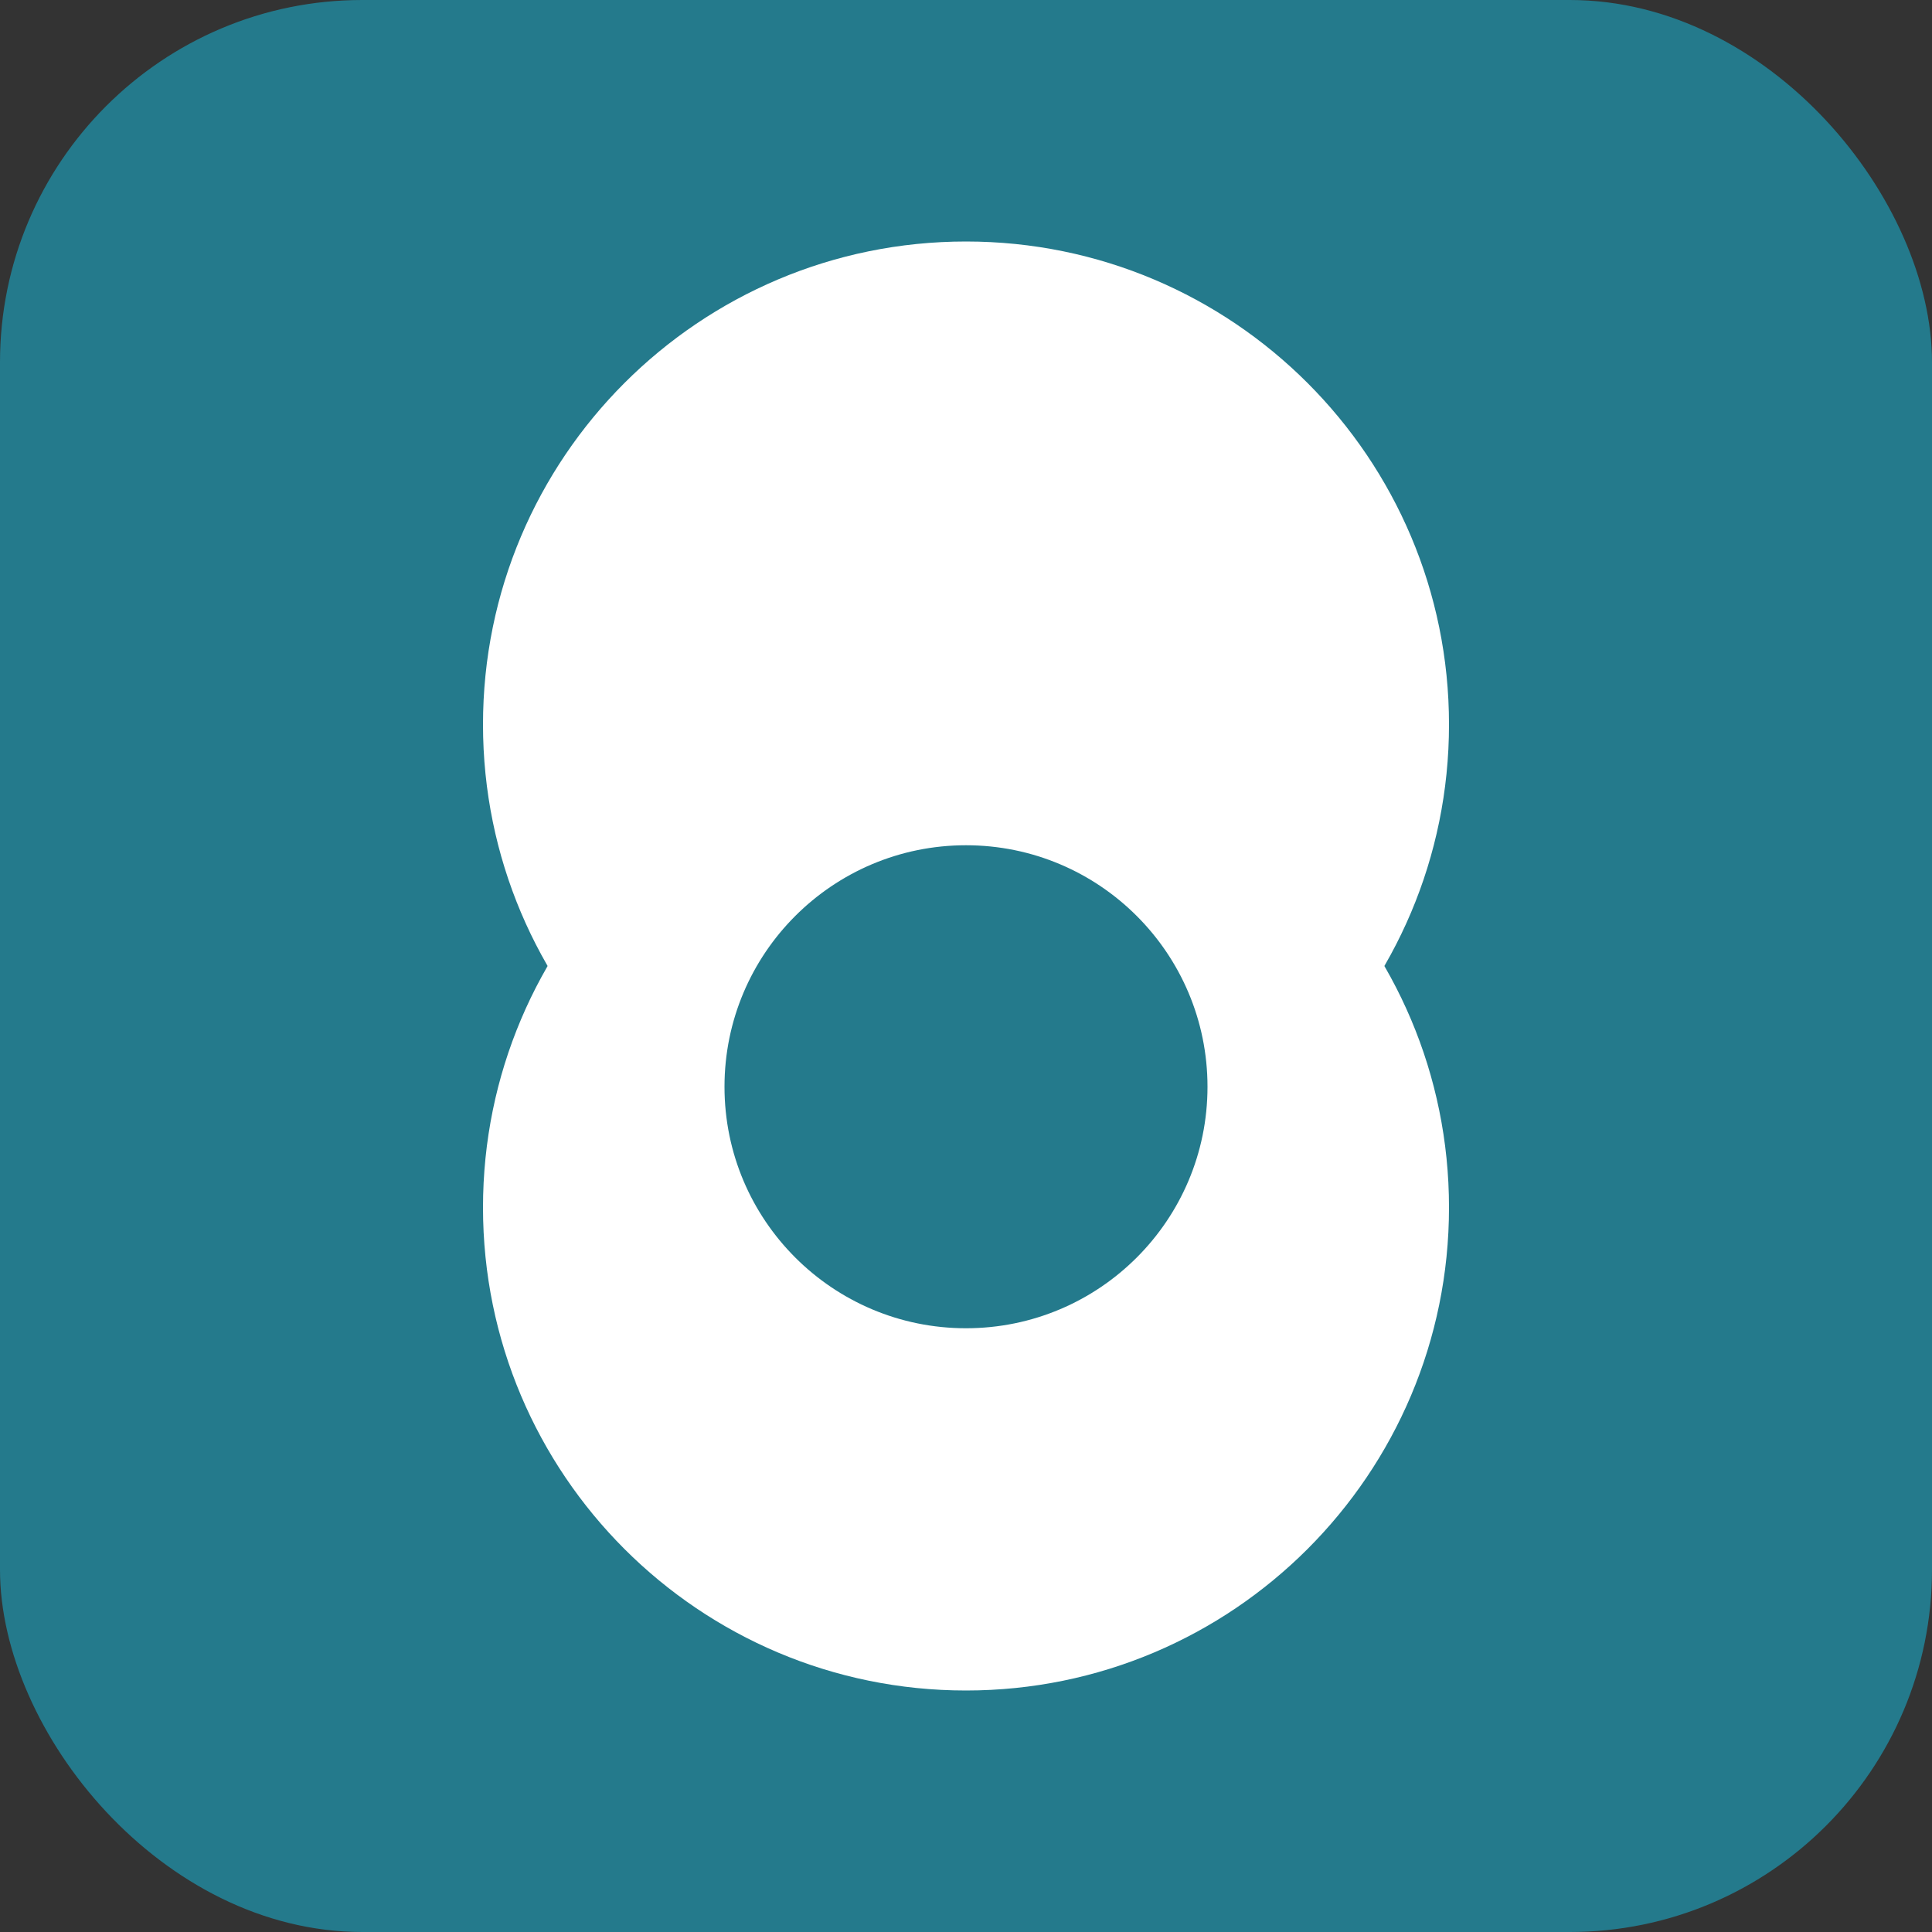
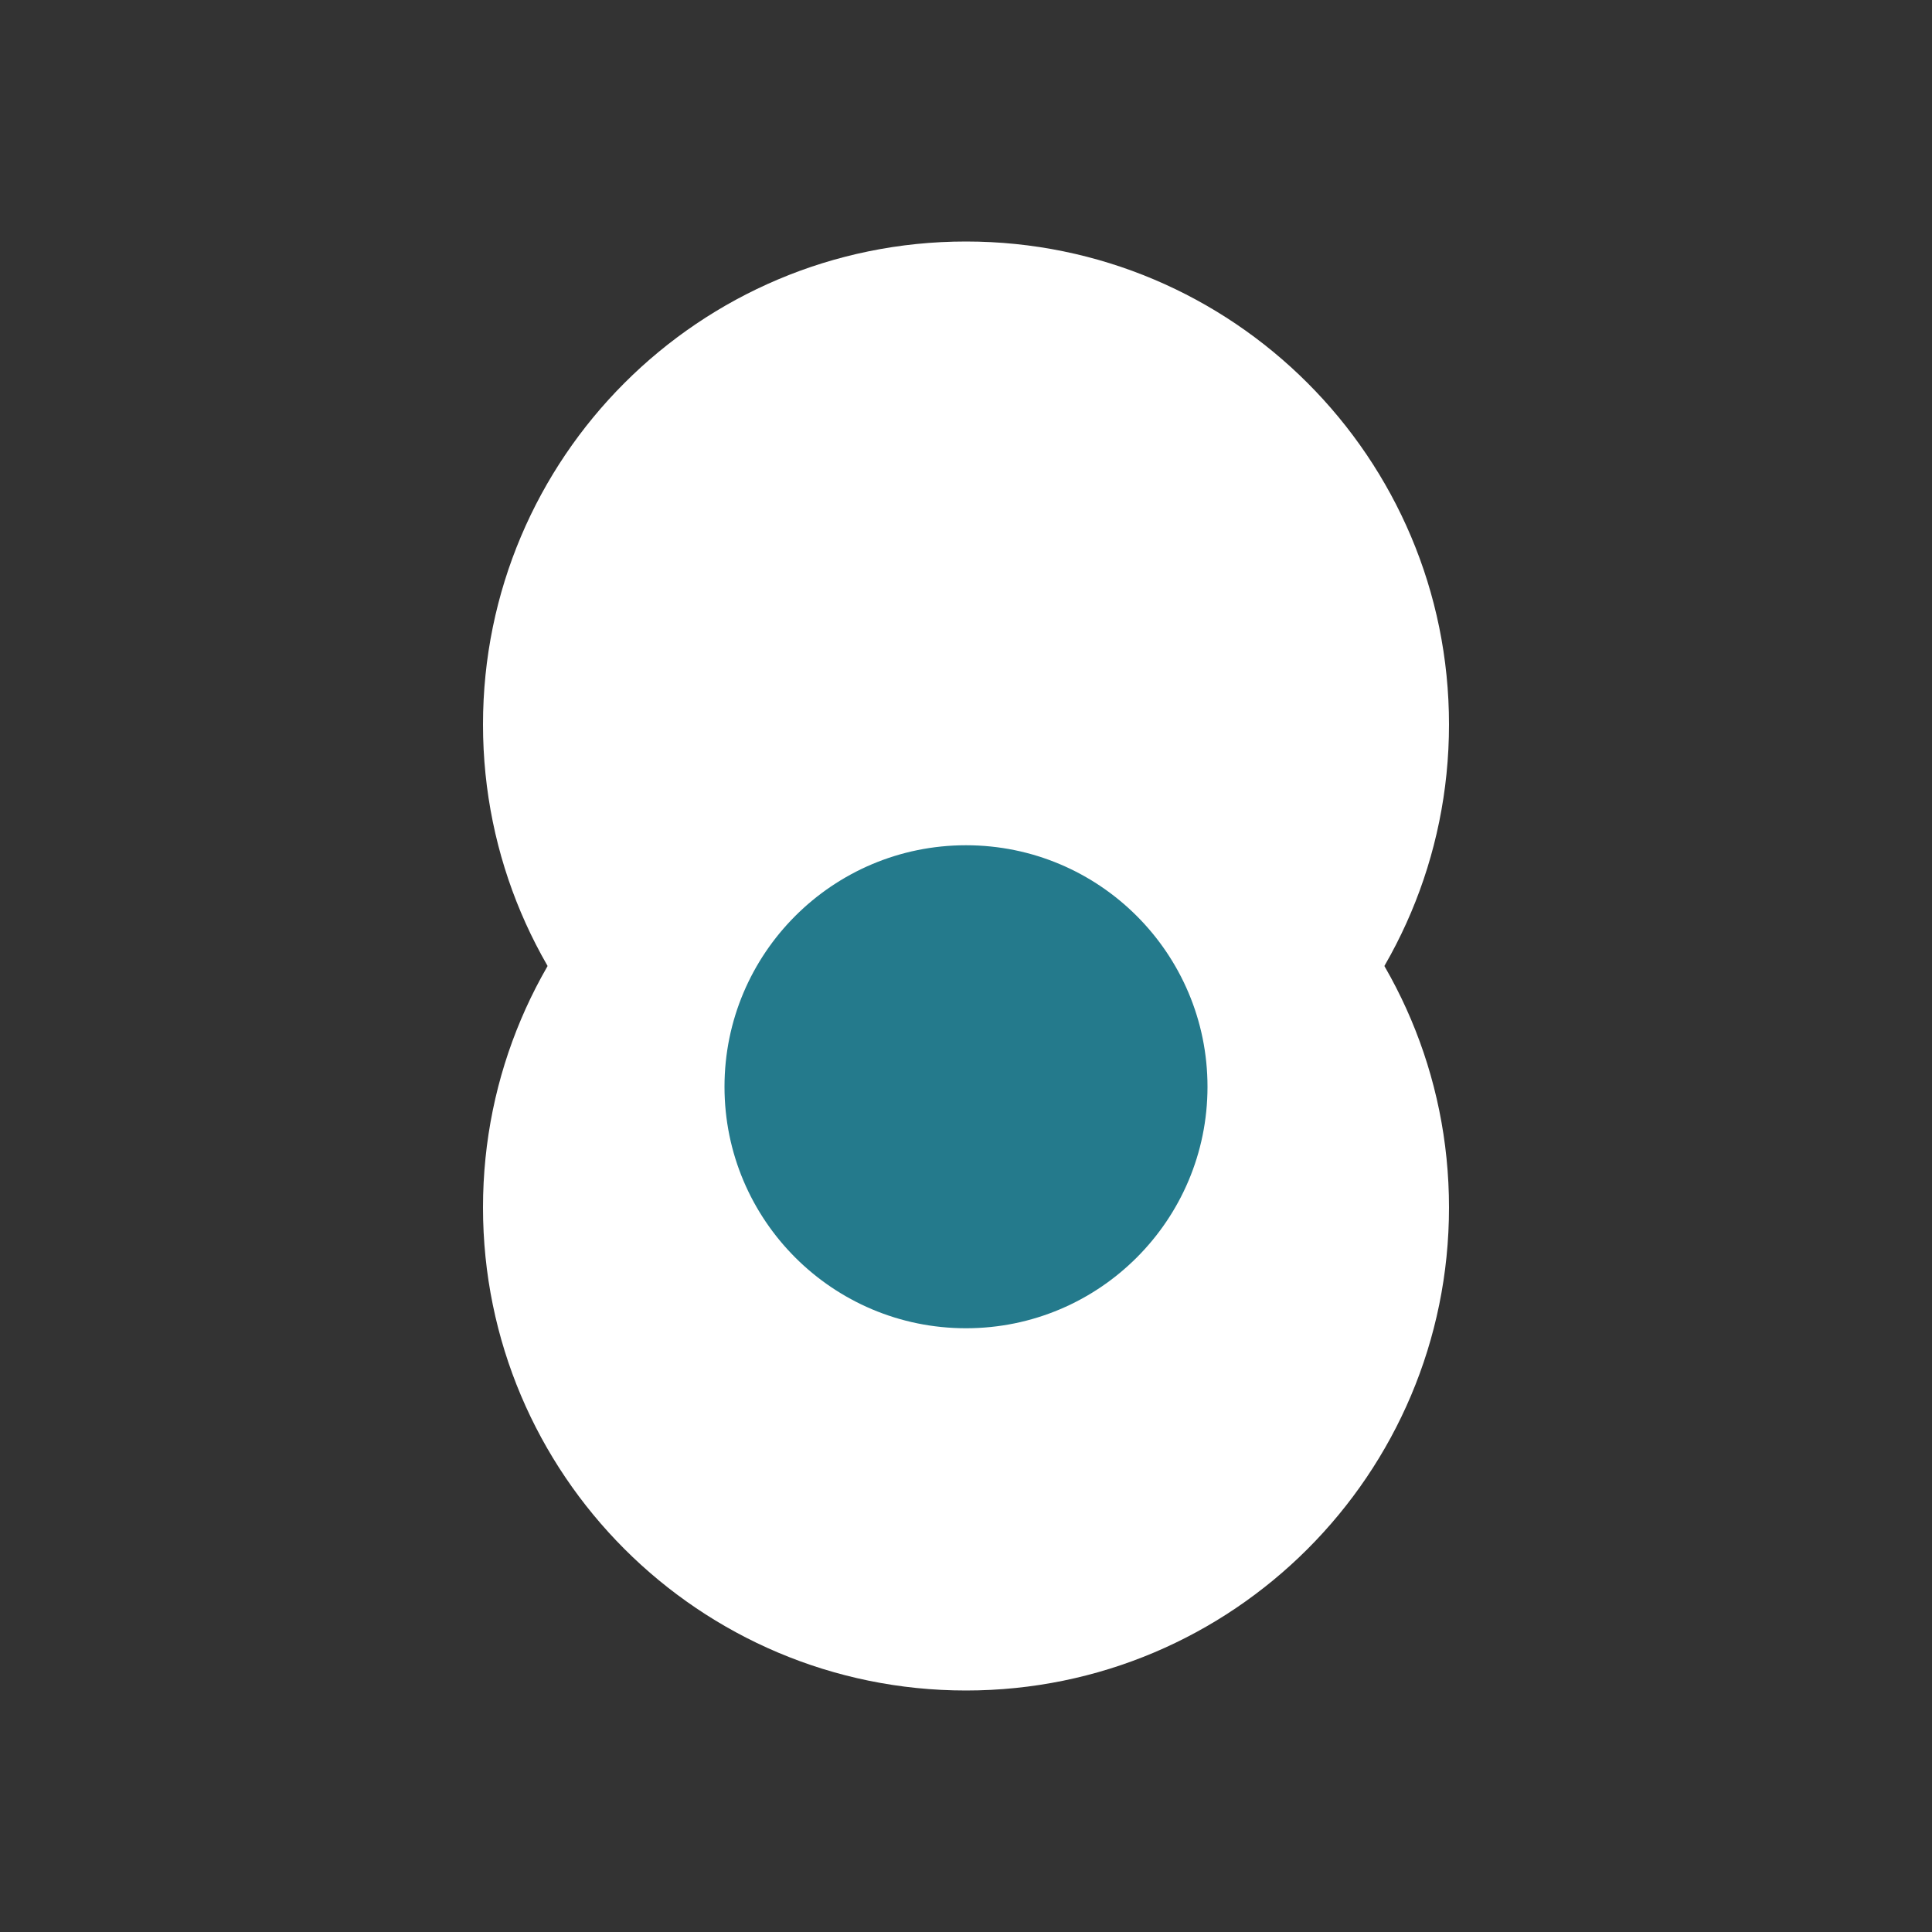
<svg xmlns="http://www.w3.org/2000/svg" width="32" height="32" viewBox="0 0 32 32" fill="none">
  <rect x="0" y="0" width="32" height="32" fill="#333333" stroke="none" />
-   <rect width="32" height="32" rx="6" fill="#247A8C" />
  <path d="M16 4C20.418 4 24 7.582 24 12C24 16.418 20.418 20 16 20C11.582 20 8 16.418 8 12C8 7.582 11.582 4 16 4Z" fill="white" />
  <path d="M16 28C11.582 28 8 24.418 8 20C8 15.582 11.582 12 16 12C20.418 12 24 15.582 24 20C24 24.418 20.418 28 16 28Z" fill="white" />
  <path d="M16 22C18.209 22 20 20.209 20 18C20 15.791 18.209 14 16 14C13.791 14 12 15.791 12 18C12 20.209 13.791 22 16 22Z" fill="#247A8C" />
</svg>